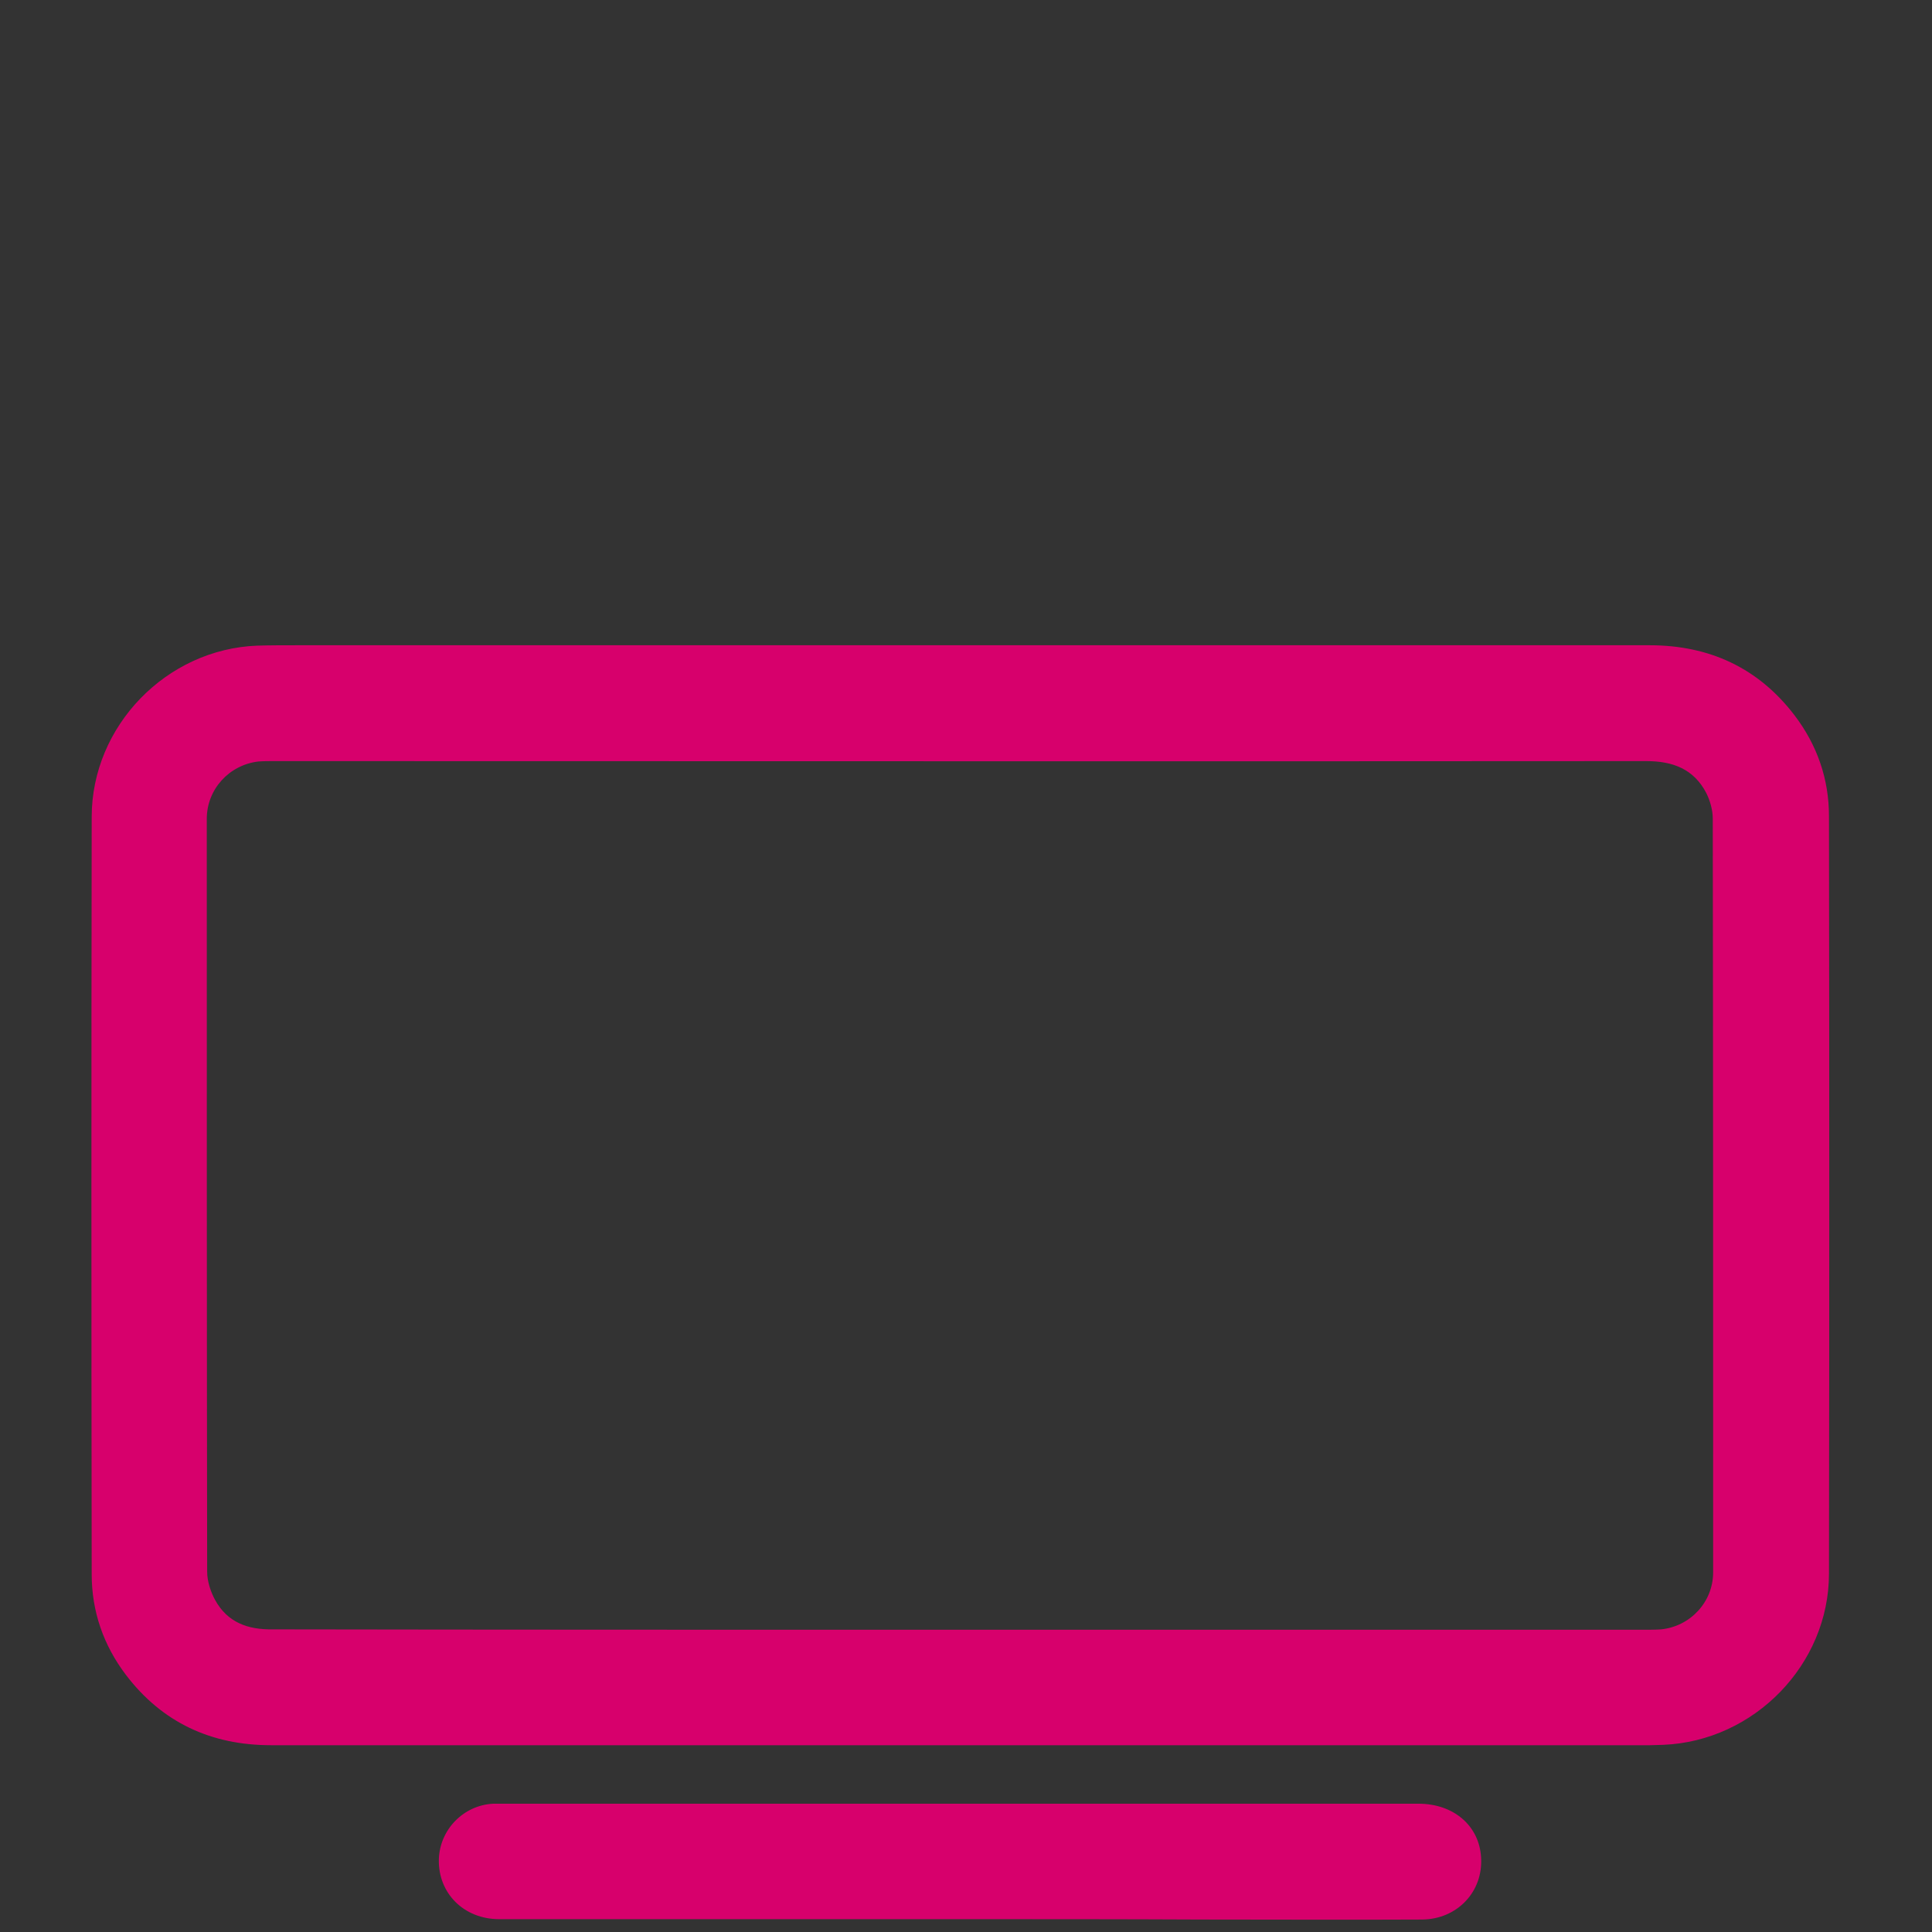
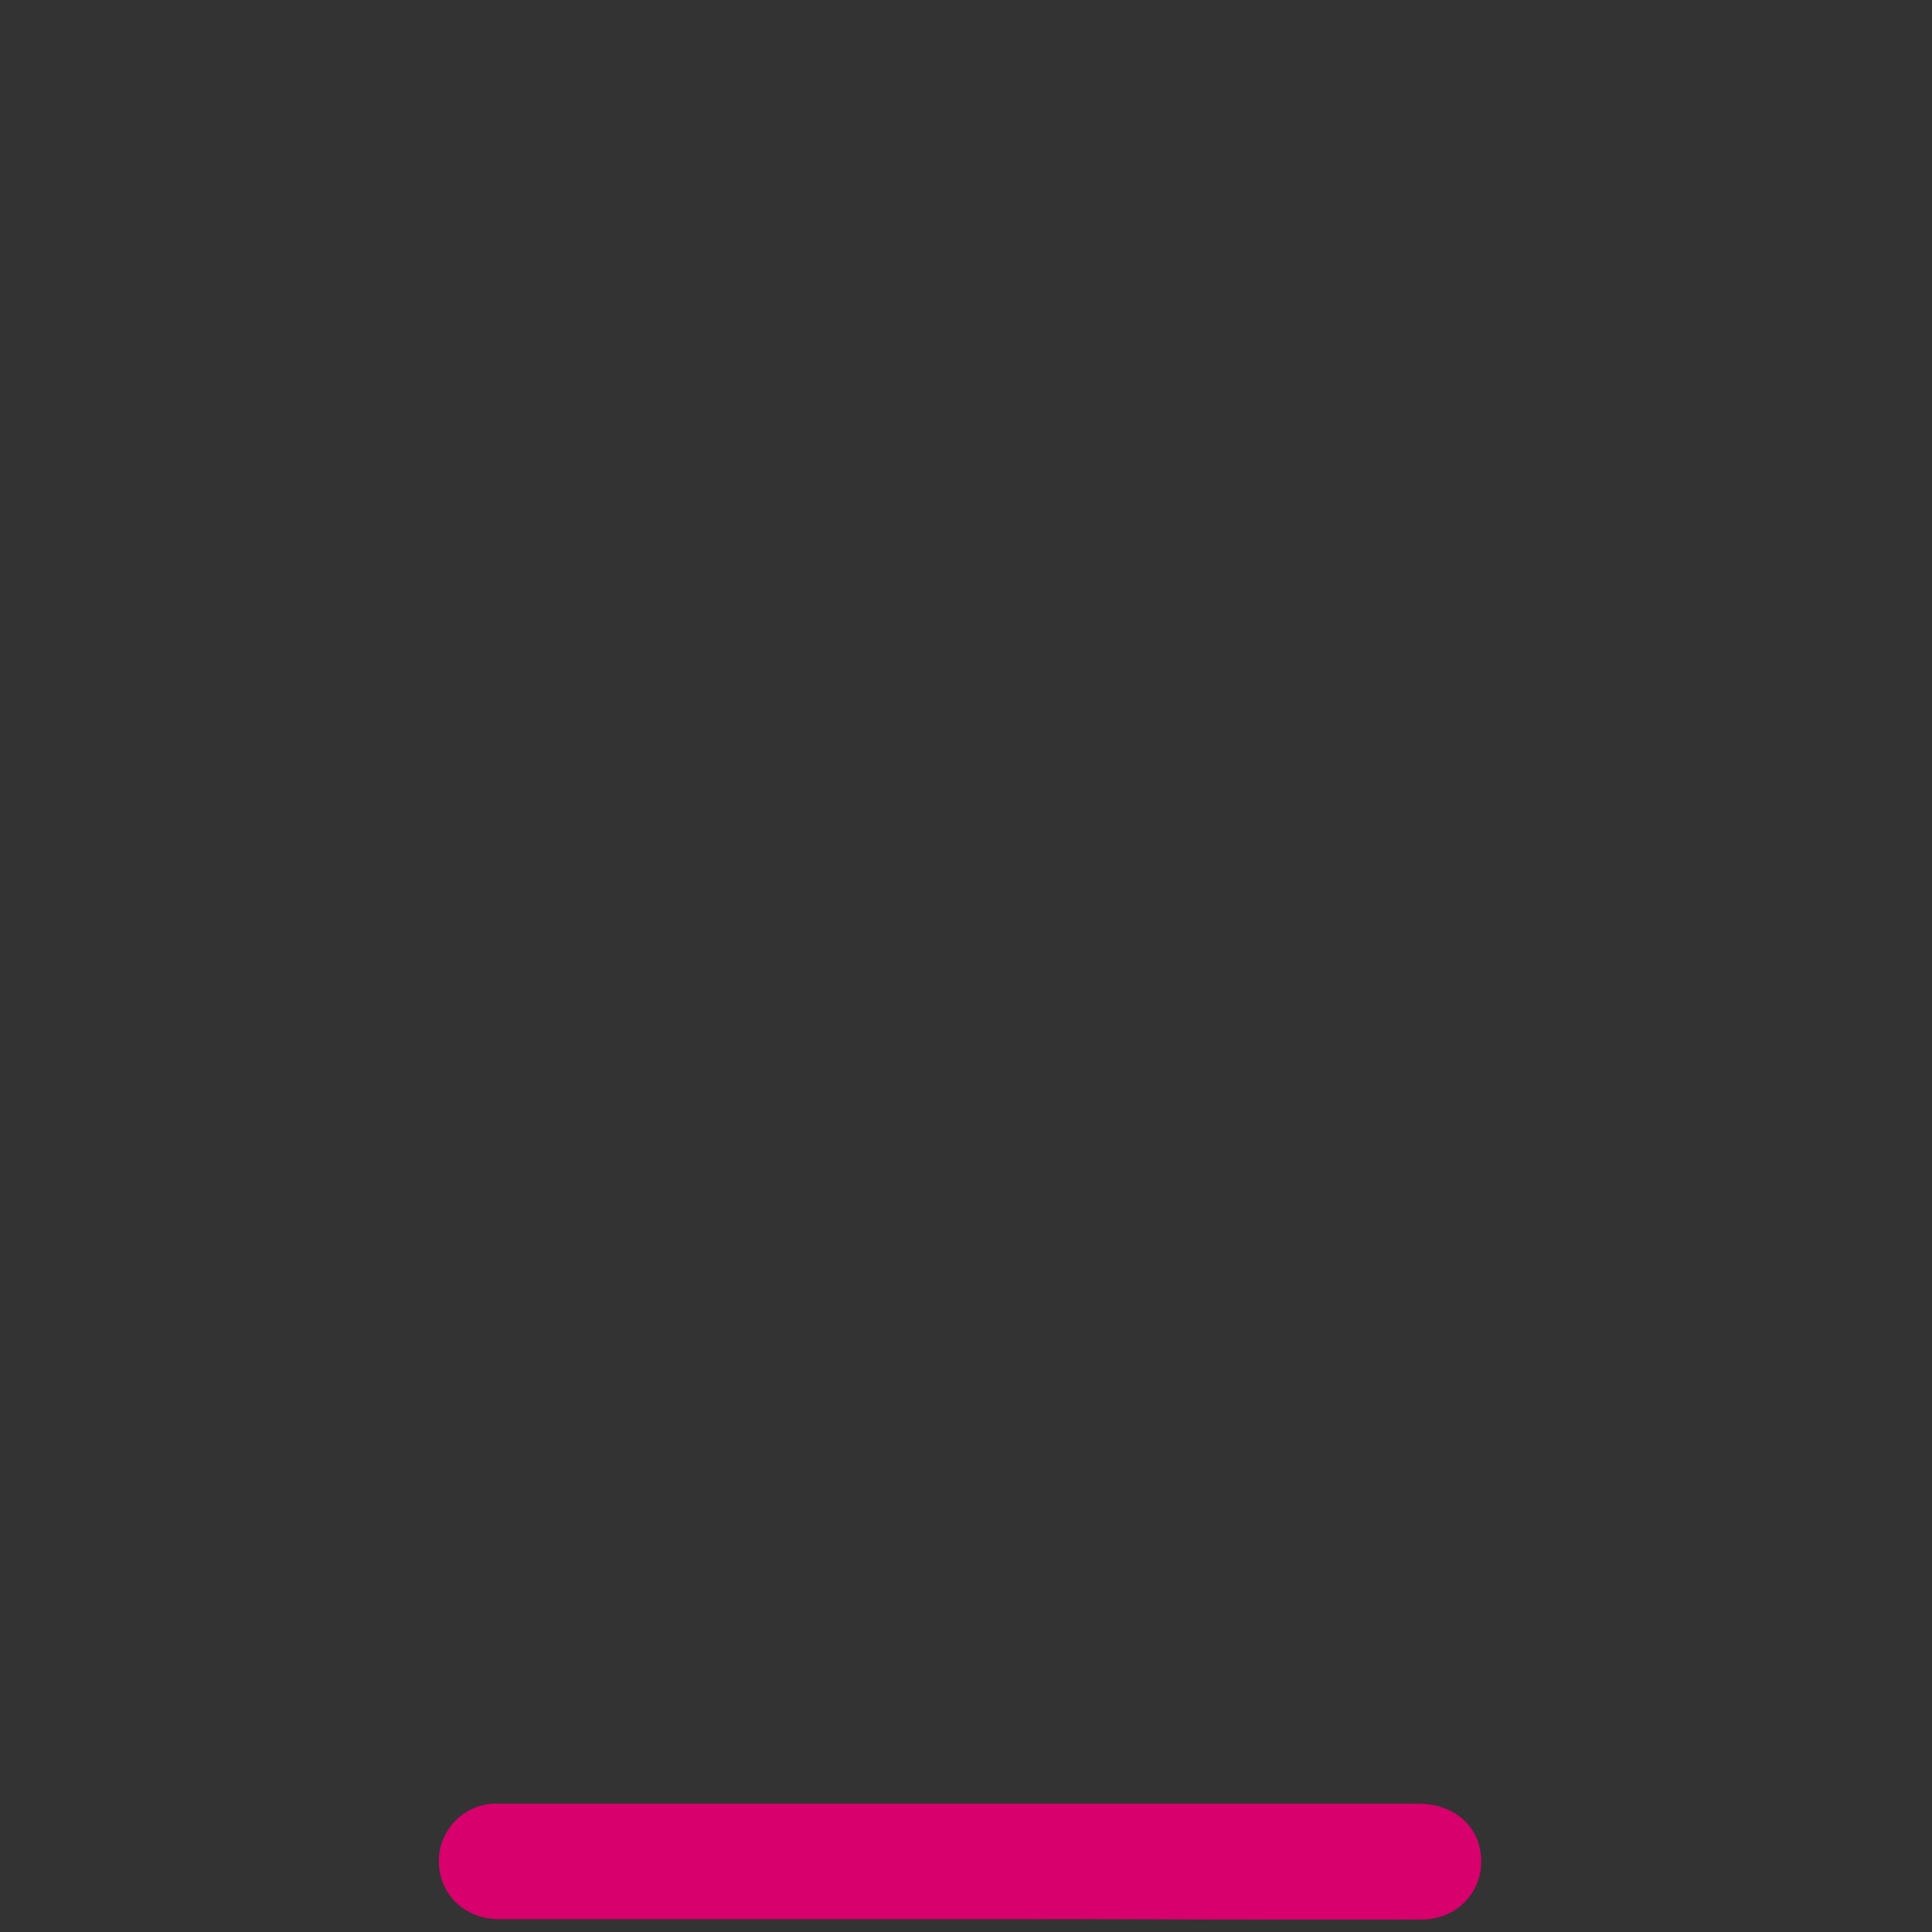
<svg xmlns="http://www.w3.org/2000/svg" version="1.1" id="Ebene_1" x="0px" y="0px" viewBox="0 0 512 512" style="enable-background:new 0 0 512 512;" xml:space="preserve">
  <rect x="0" y="0" width="512" height="512" fill="#333333" stroke="none" />
  <style type="text/css"> .st0{fill:#FFFFFF;} .st1{fill:#D7006C;} </style>
  <g>
-     <path class="st0" d="M668.5,584.5c-276,0-552,0-828,0" />
-   </g>
-   <path class="st1" d="M254.6,171c60.9,0,121.7,0,182.6,0c15.8,0,28.8,6,38.4,18.6c6,7.9,9.1,16.9,9.1,26.7 c0.1,66.9,0.1,133.8,0,200.7c0,24.1-19.8,44.4-43.9,45.4c-1.2,0-2.3,0.1-3.5,0.1c-121.8,0-243.6,0-365.5,0c-15.8,0-28.8-6-38.4-18.6 c-6-7.9-9.1-16.9-9.1-26.7c-0.1-66.9-0.1-133.8,0-200.7c0-24.1,19.8-44.5,43.9-45.4c3.5-0.1,7-0.1,10.5-0.1 C137.4,171,196,171,254.6,171z M254.4,431.9c60.4,0,120.9,0,181.3,0c1.5,0,3,0,4.5-0.1c7.8-0.8,13.8-7.3,13.8-15.1 c0-66.6,0-133.2-0.1-199.8c0-2.2-0.7-4.7-1.7-6.7c-3.3-6.4-8.9-8.5-15.9-8.5c-121.2,0.1-242.4,0-363.6,0c-1.4,0-2.8,0-4.2,0.1 c-7.8,0.9-13.7,7.4-13.7,15.2c0,66.5,0,133,0.1,199.5c0,2.5,0.9,5.3,2.1,7.5c3.3,6,8.7,7.9,15.3,7.8 C133.1,431.9,193.8,431.9,254.4,431.9z" />
+     </g>
  <path class="st1" d="M254.5,508.6c-40.7,0-81.4,0-122.2,0c-9.4,0-16.2-6.9-16-15.8c0.2-7.9,6.5-14.4,14.4-14.8c0.7,0,1.5,0,2.2,0 c81,0,162,0,243,0c9.3,0,16.1,5.8,16.6,14.2c0.6,9.1-6.3,16.4-15.6,16.5c-19.5,0.1-39,0-58.5,0C297.1,508.6,275.8,508.6,254.5,508.6 z" />
</svg>